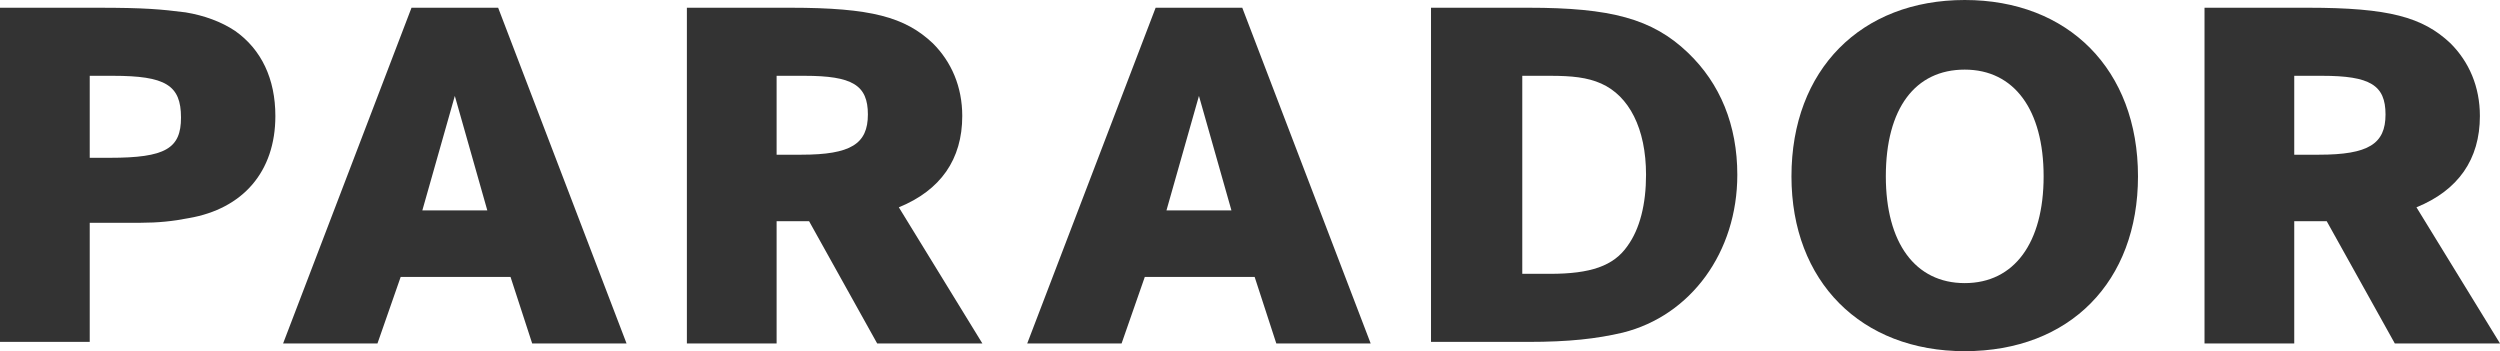
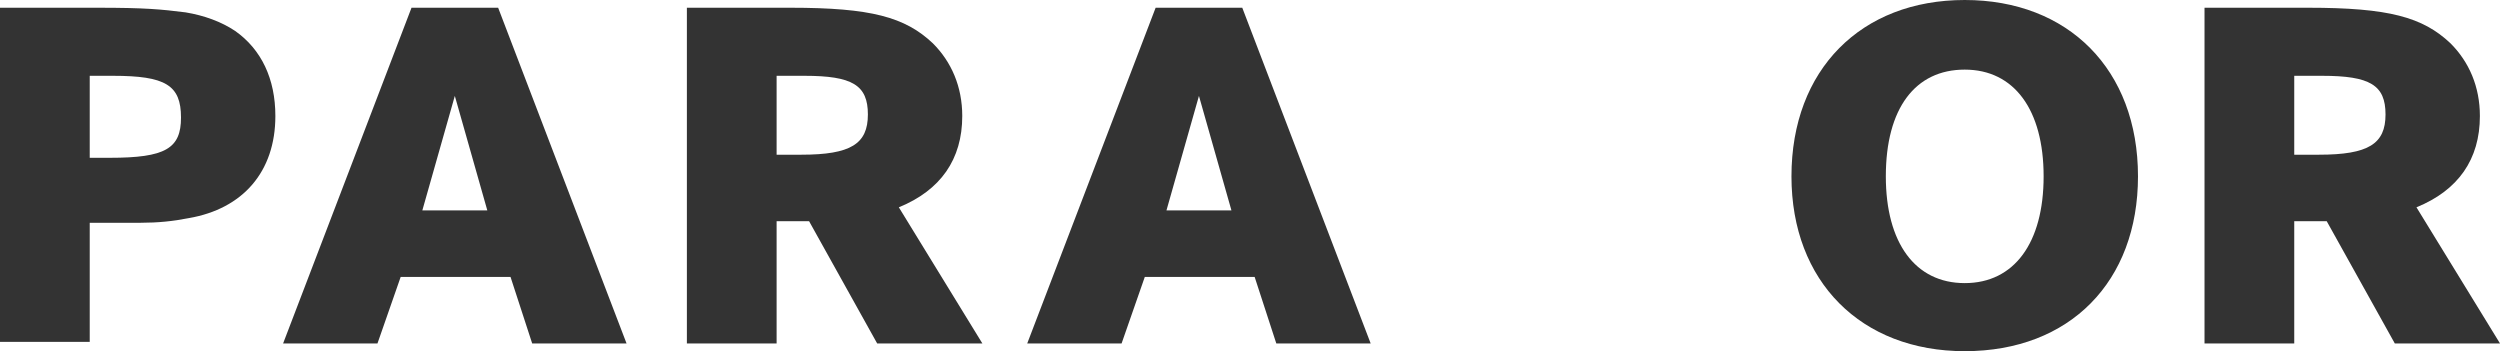
<svg xmlns="http://www.w3.org/2000/svg" version="1.1" id="Ebene_1" x="0px" y="0px" viewBox="0 0 161.6 22.7" style="enable-background:new 0 0 161.6 22.7;" xml:space="preserve">
  <style type="text/css">
	.Grün_x0020_bogenförmig{fill:url(#SVGID_1_);stroke:#FFFFFF;stroke-width:0.25;stroke-miterlimit:1;}
	.st0{fill:#333333;}
</style>
  <linearGradient id="SVGID_1_" gradientUnits="userSpaceOnUse" x1="0" y1="22.68" x2="0.707" y2="21.973">
    <stop offset="0" style="stop-color:#1DA238" />
    <stop offset="0.983" style="stop-color:#24391D" />
  </linearGradient>
  <g>
    <path class="st0" d="M31.5,13.6l-2.1-7.4l-2.1,7.4H31.5z M26.6,0.5h5.6l8.3,21.7h-6.1L33,17.9h-7.1l-1.5,4.3h-6.1L26.6,0.5z" />
    <path class="st0" d="M5.8,10.2h1.3c3.6,0,4.6-0.6,4.6-2.6c0-2.1-1-2.7-4.4-2.7H5.8V10.2z M0,0.5h6.3c3.1,0,4.1,0.1,5.7,0.3   c1.2,0.2,2.3,0.6,3.2,1.2c1.7,1.2,2.6,3.1,2.6,5.5c0,3.6-2.1,6-5.6,6.6c-1,0.2-2,0.3-3.1,0.3H7.1H5.8v7.7H0V0.5z" />
    <path class="st0" d="M121.9,11.4c0,4.3,1.9,6.9,5.1,6.9c3.2,0,5.1-2.6,5.1-6.9c0-4.3-1.9-6.9-5.1-6.9C123.8,4.5,121.9,7,121.9,11.4    M115.8,11.4C115.8,4.5,120.3,0,127,0c6.7,0,11.2,4.5,11.2,11.4c0,6.8-4.4,11.3-11.2,11.3C120.3,22.7,115.8,18.2,115.8,11.4" />
    <path class="st0" d="M148.3,10h1.6c3.2,0,4.3-0.7,4.3-2.6s-1-2.5-4.1-2.5h-1.8V10z M142.5,0.5h6.7c5.2,0,7.4,0.6,9.2,2.3   c1.2,1.2,1.9,2.8,1.9,4.7c0,2.8-1.4,4.8-4.1,5.9l5.4,8.8h-6.8l-4.4-7.9h-2.1v7.9h-5.8V0.5z" />
    <path class="st0" d="M50.2,10h1.6c3.2,0,4.3-0.7,4.3-2.6s-1-2.5-4.1-2.5h-1.8V10z M44.4,0.5h6.7c5.2,0,7.4,0.6,9.2,2.3   c1.2,1.2,1.9,2.8,1.9,4.7c0,2.8-1.4,4.8-4.1,5.9l5.4,8.8h-6.8l-4.4-7.9h-2.1v7.9h-5.8V0.5z" />
-     <path class="st0" d="M98.4,17.7h1.8c2.6,0,4.1-0.5,5-1.8c0.8-1.1,1.2-2.7,1.2-4.6c0-3-1.1-5.1-2.9-5.9c-0.9-0.4-1.9-0.5-3.3-0.5   h-1.8V17.7z M92.5,0.5h6.3c5.3,0,8,0.7,10.3,2.9c2.1,2,3.2,4.7,3.2,7.9c0,5-3,9.1-7.4,10.2c-1.7,0.4-3.5,0.6-6.1,0.6h-6.3V0.5z" />
    <path class="st0" d="M79.6,13.6l-2.1-7.4l-2.1,7.4H79.6z M74.7,0.5h5.6l8.3,21.7h-6.1l-1.4-4.3H74l-1.5,4.3h-6.1L74.7,0.5z" />
  </g>
</svg>